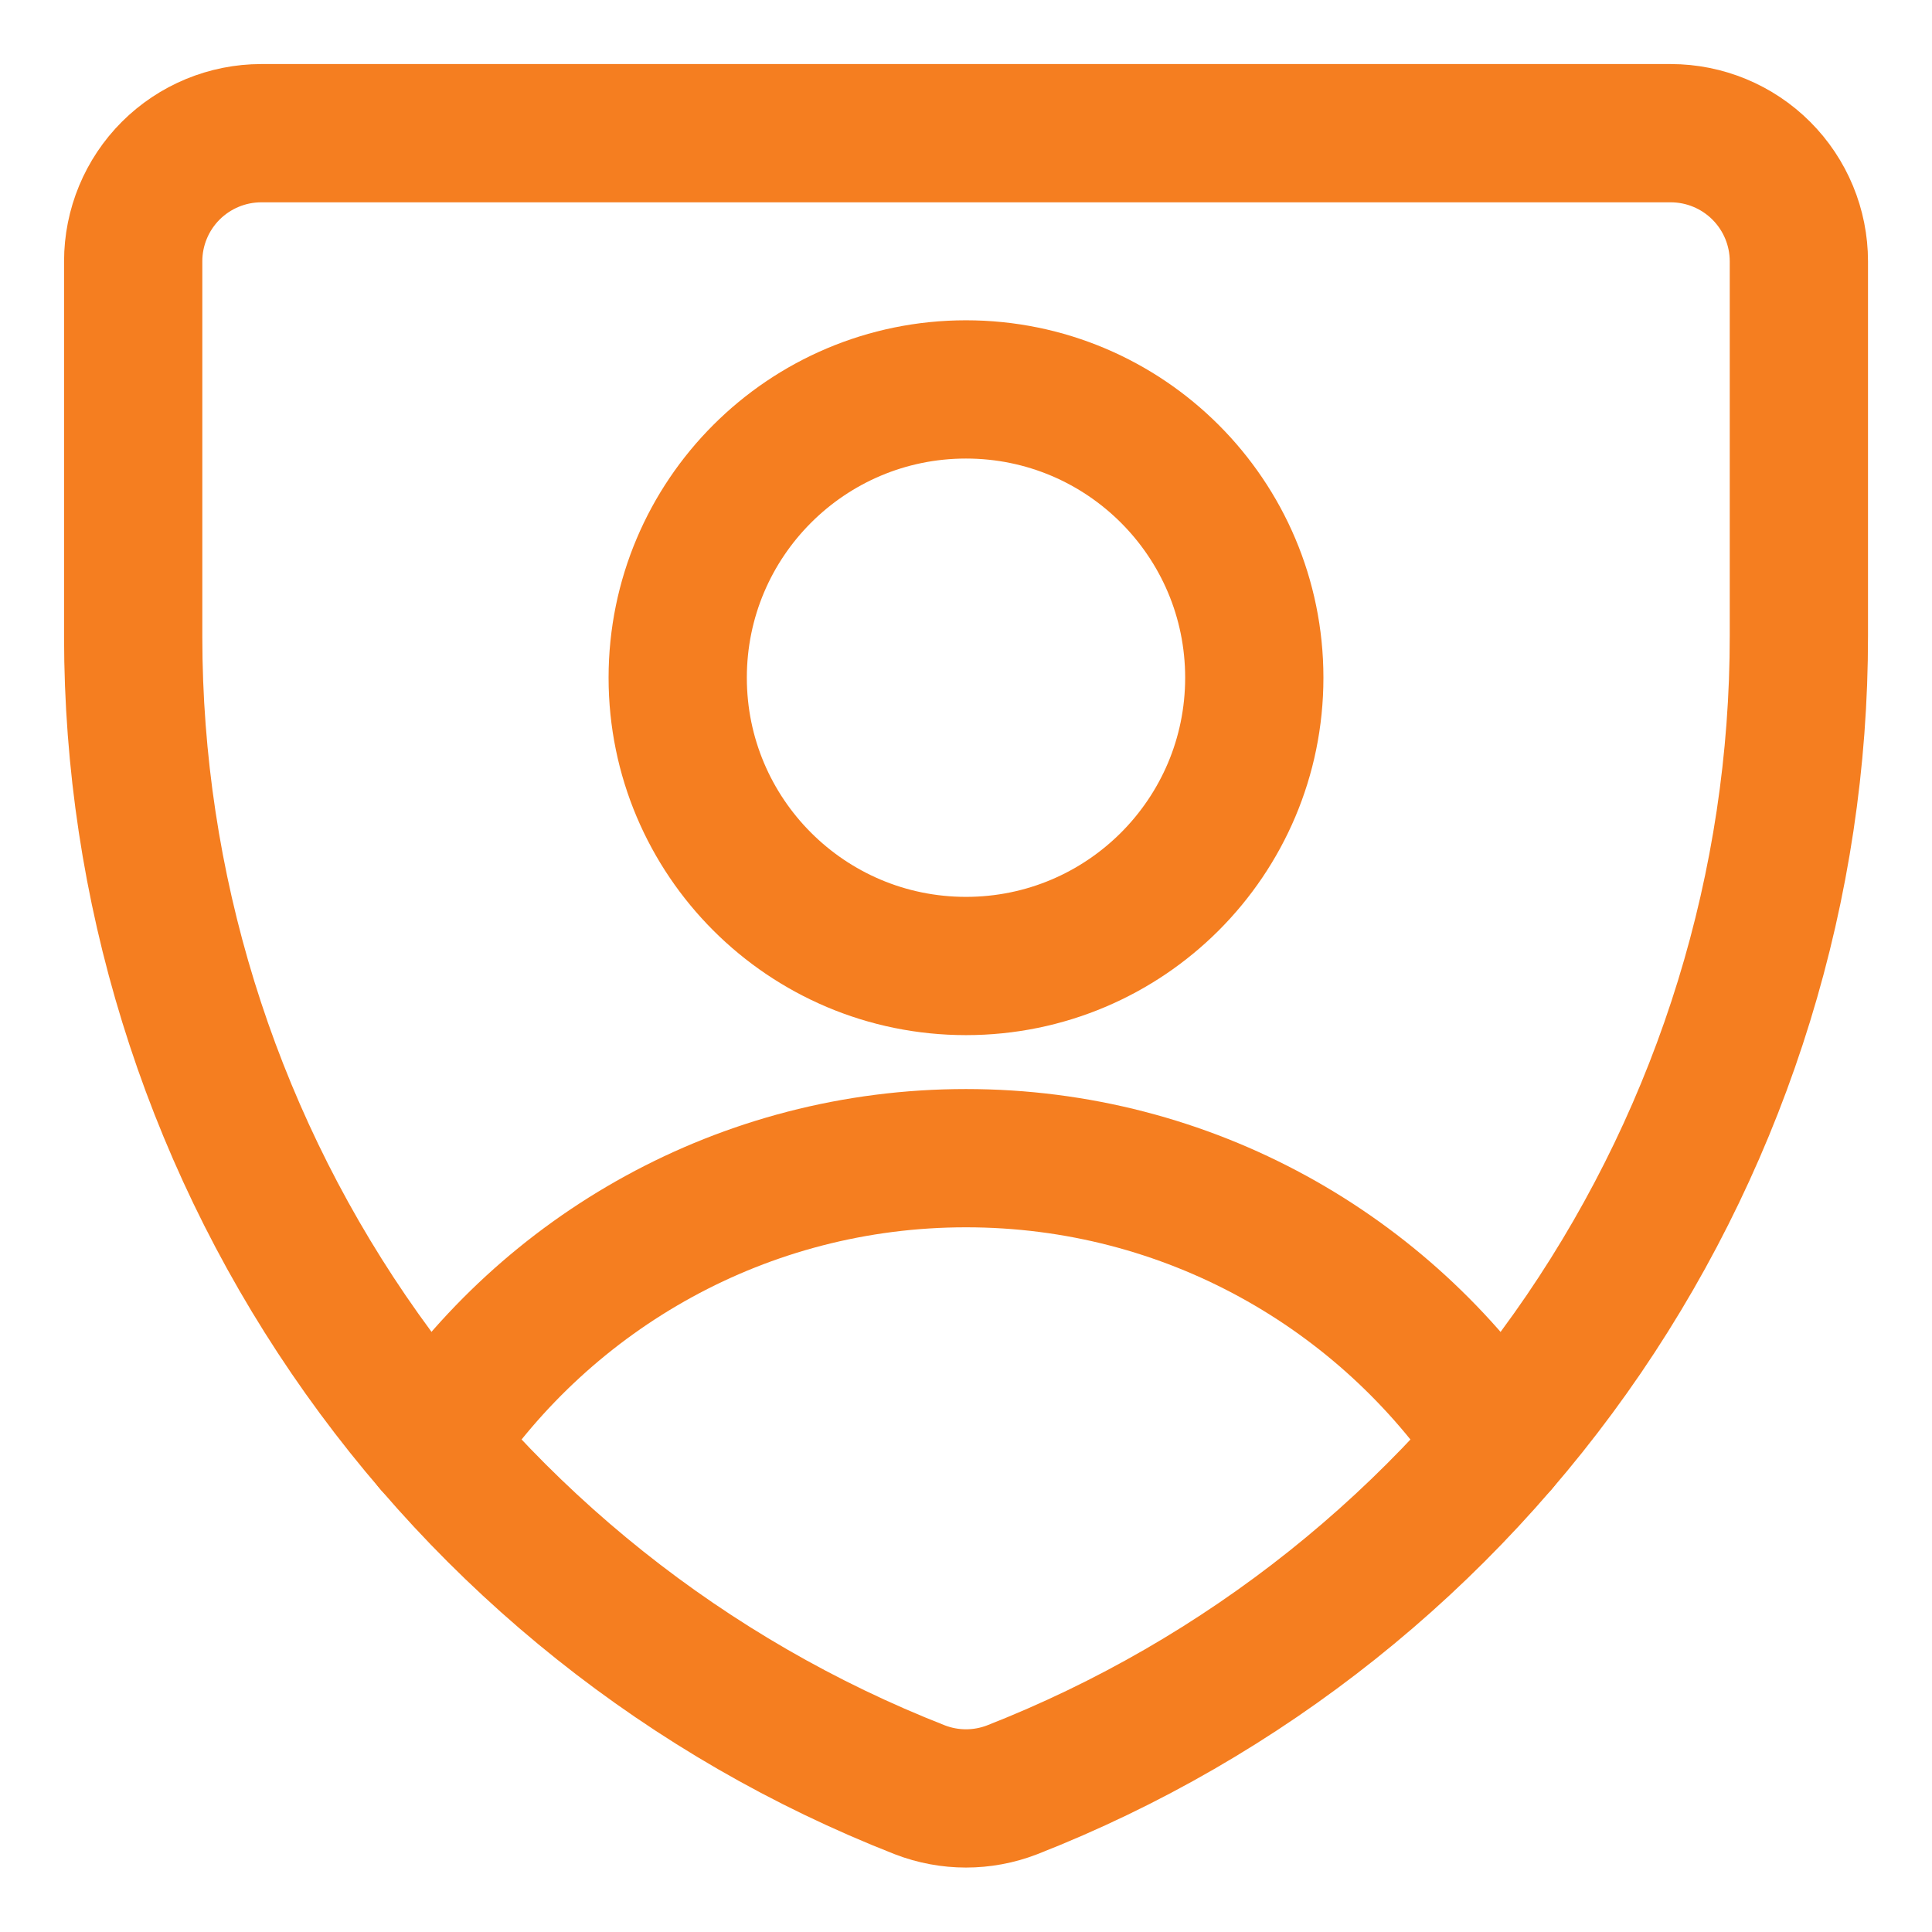
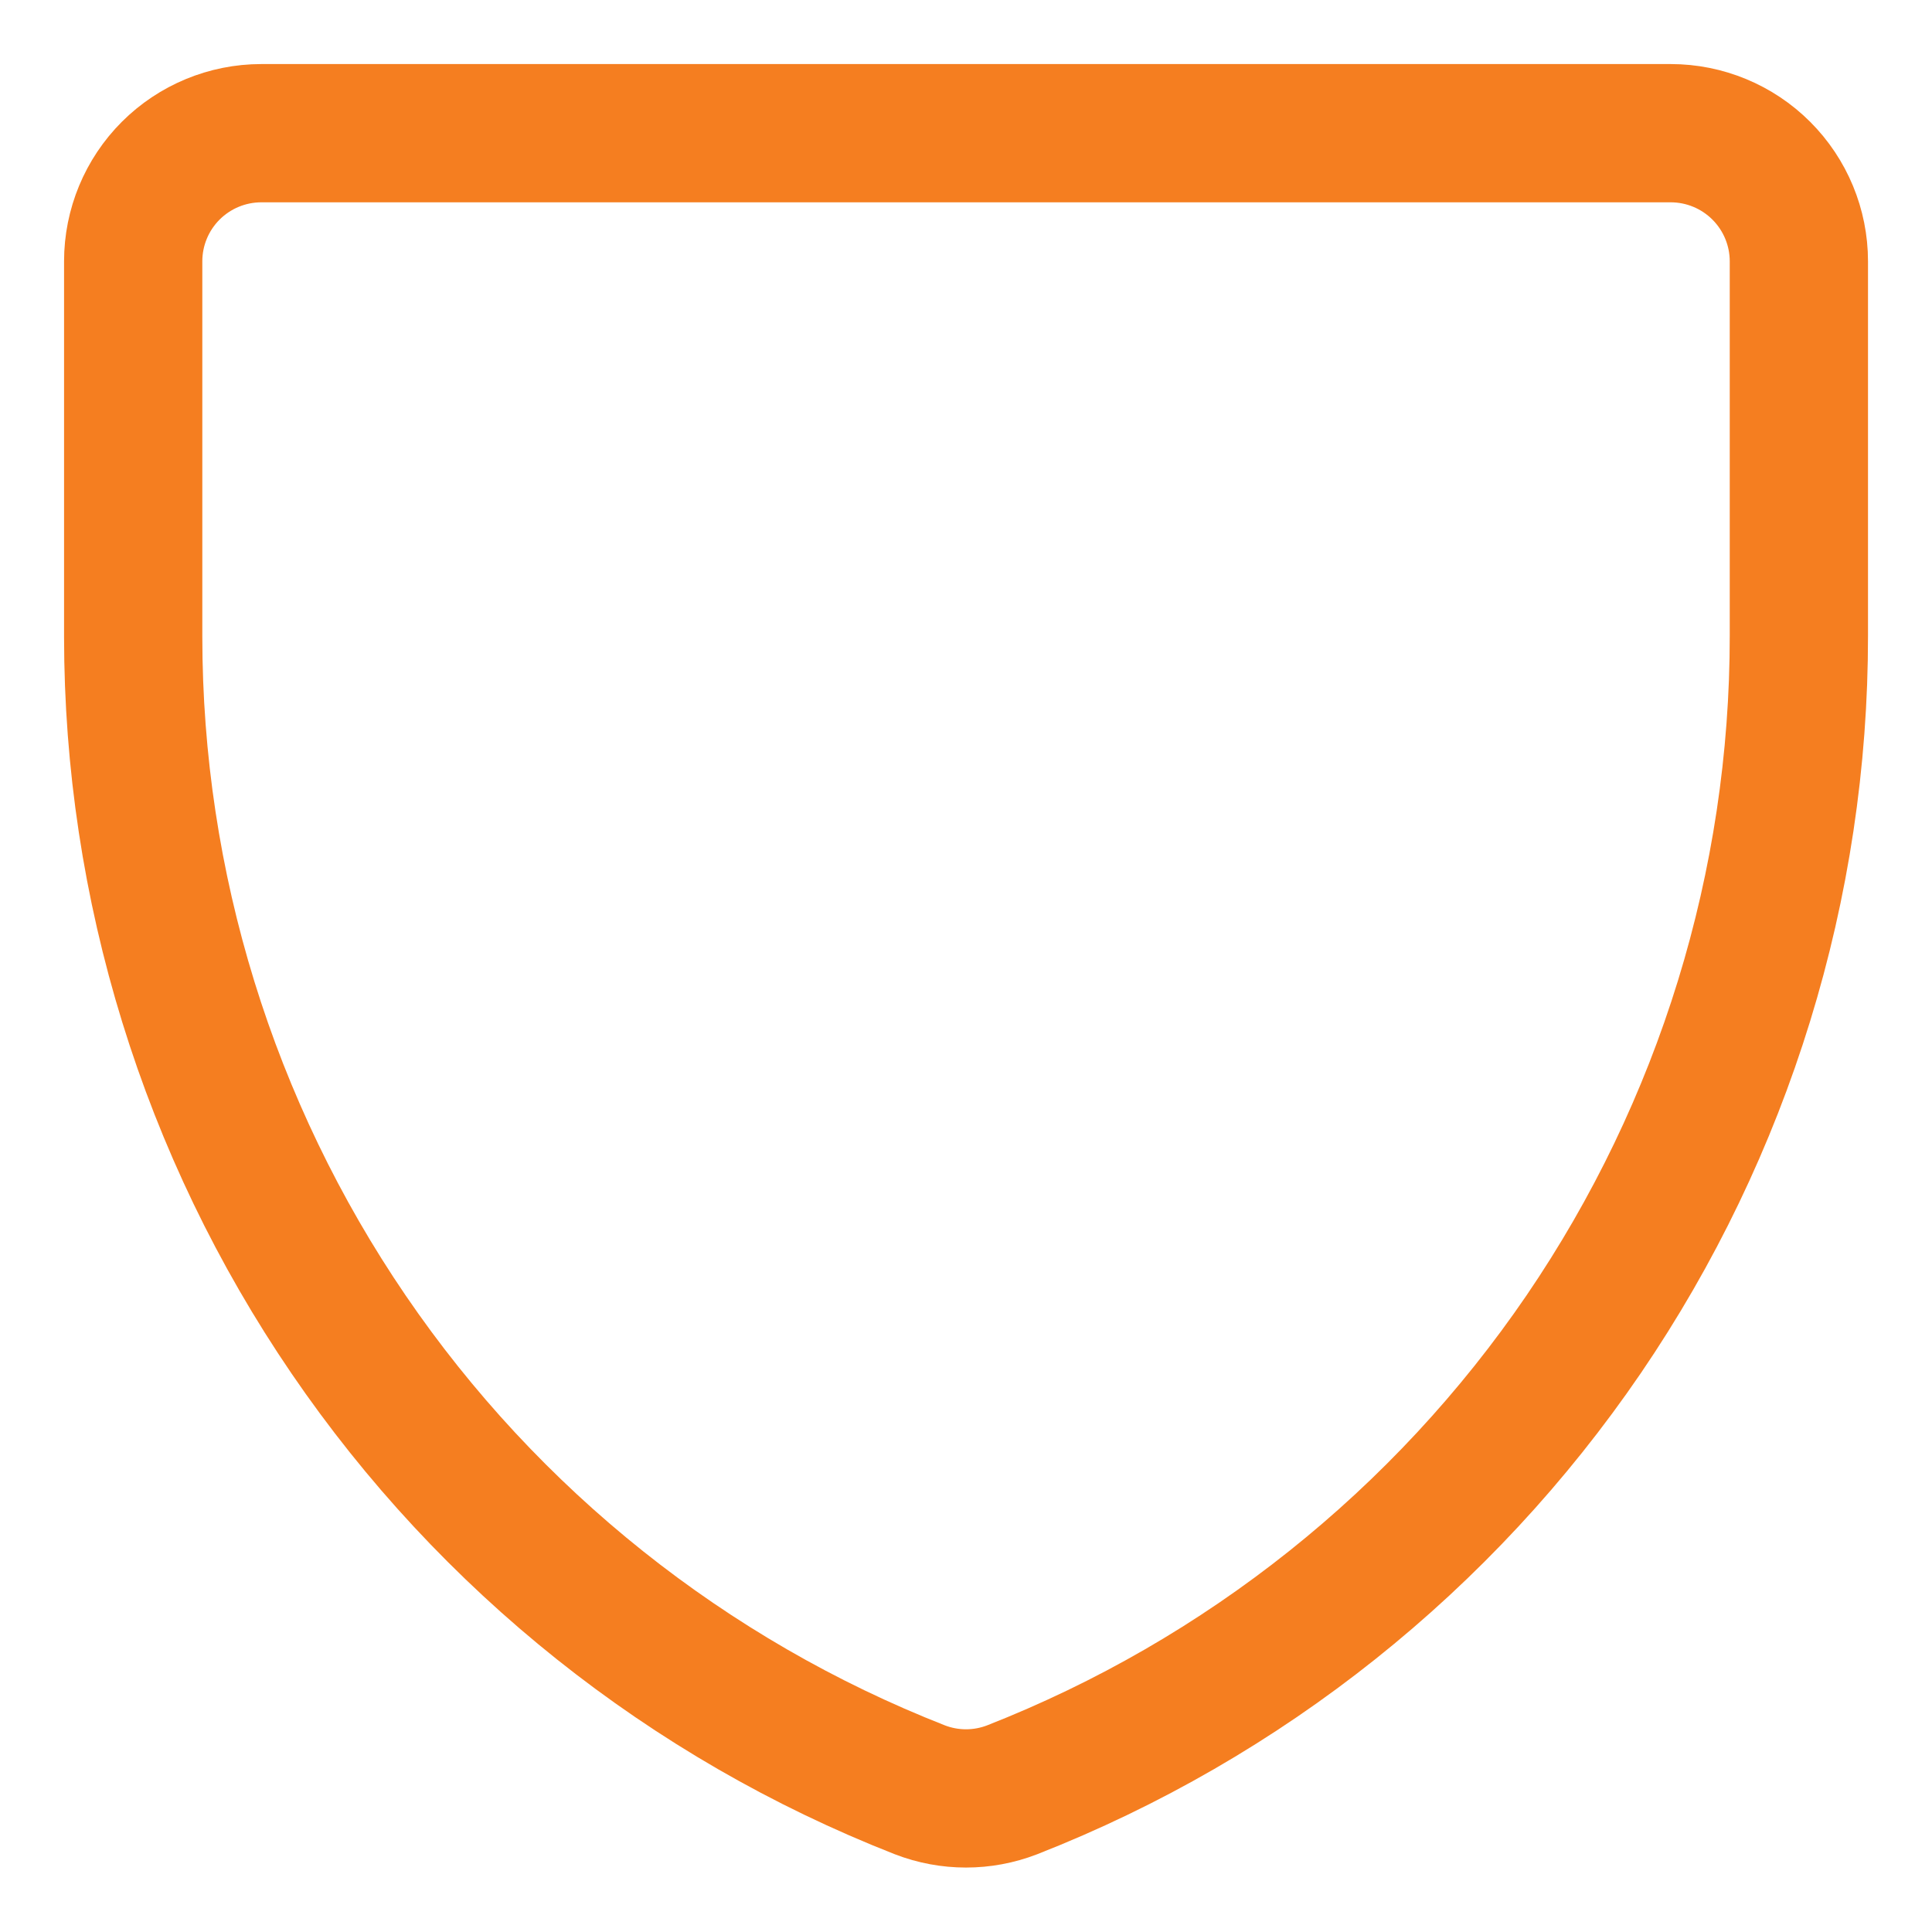
<svg xmlns="http://www.w3.org/2000/svg" fill="none" viewBox="-1.145 -1.145 32 32" id="User-Protection-2--Streamline-Core" height="32" width="32">
  <desc>
    User Protection 2 Streamline Icon: https://streamlinehq.com
  </desc>
  <g id="user-protection-2âshield-secure-security-profile-person">
    <path id="Vector" stroke="#f57e20" stroke-linecap="round" stroke-linejoin="round" d="M15.619 28.5c-0.492 0.19 -1.036 0.19 -1.528 0v0c-3.84 -1.505 -7.136 -4.133 -9.461 -7.54C2.306 17.554 1.062 13.525 1.061 9.401V3.183c0 -0.563 0.224 -1.103 0.622 -1.501C2.081 1.285 2.62 1.061 3.183 1.061h23.344c0.563 0 1.103 0.224 1.501 0.622 0.398 0.398 0.622 0.938 0.622 1.501v6.197c0.003 4.128 -1.239 8.161 -3.563 11.572C22.761 24.363 19.462 26.993 15.619 28.5v0Z" stroke-width="2.29" />
-     <path id="Vector_2" stroke="#f57e20" stroke-linecap="round" stroke-linejoin="round" d="M6.02 22.771C7.921 19.918 11.169 18.038 14.855 18.038c3.686 0 6.934 1.88 8.835 4.733" stroke-width="2.29" />
-     <path id="Vector_3" stroke="#f57e20" stroke-linecap="round" stroke-linejoin="round" d="M14.855 14.855c2.637 0 4.775 -2.138 4.775 -4.775S17.492 5.305 14.855 5.305 10.08 7.443 10.08 10.08 12.218 14.855 14.855 14.855Z" stroke-width="2.29" />
  </g>
</svg>